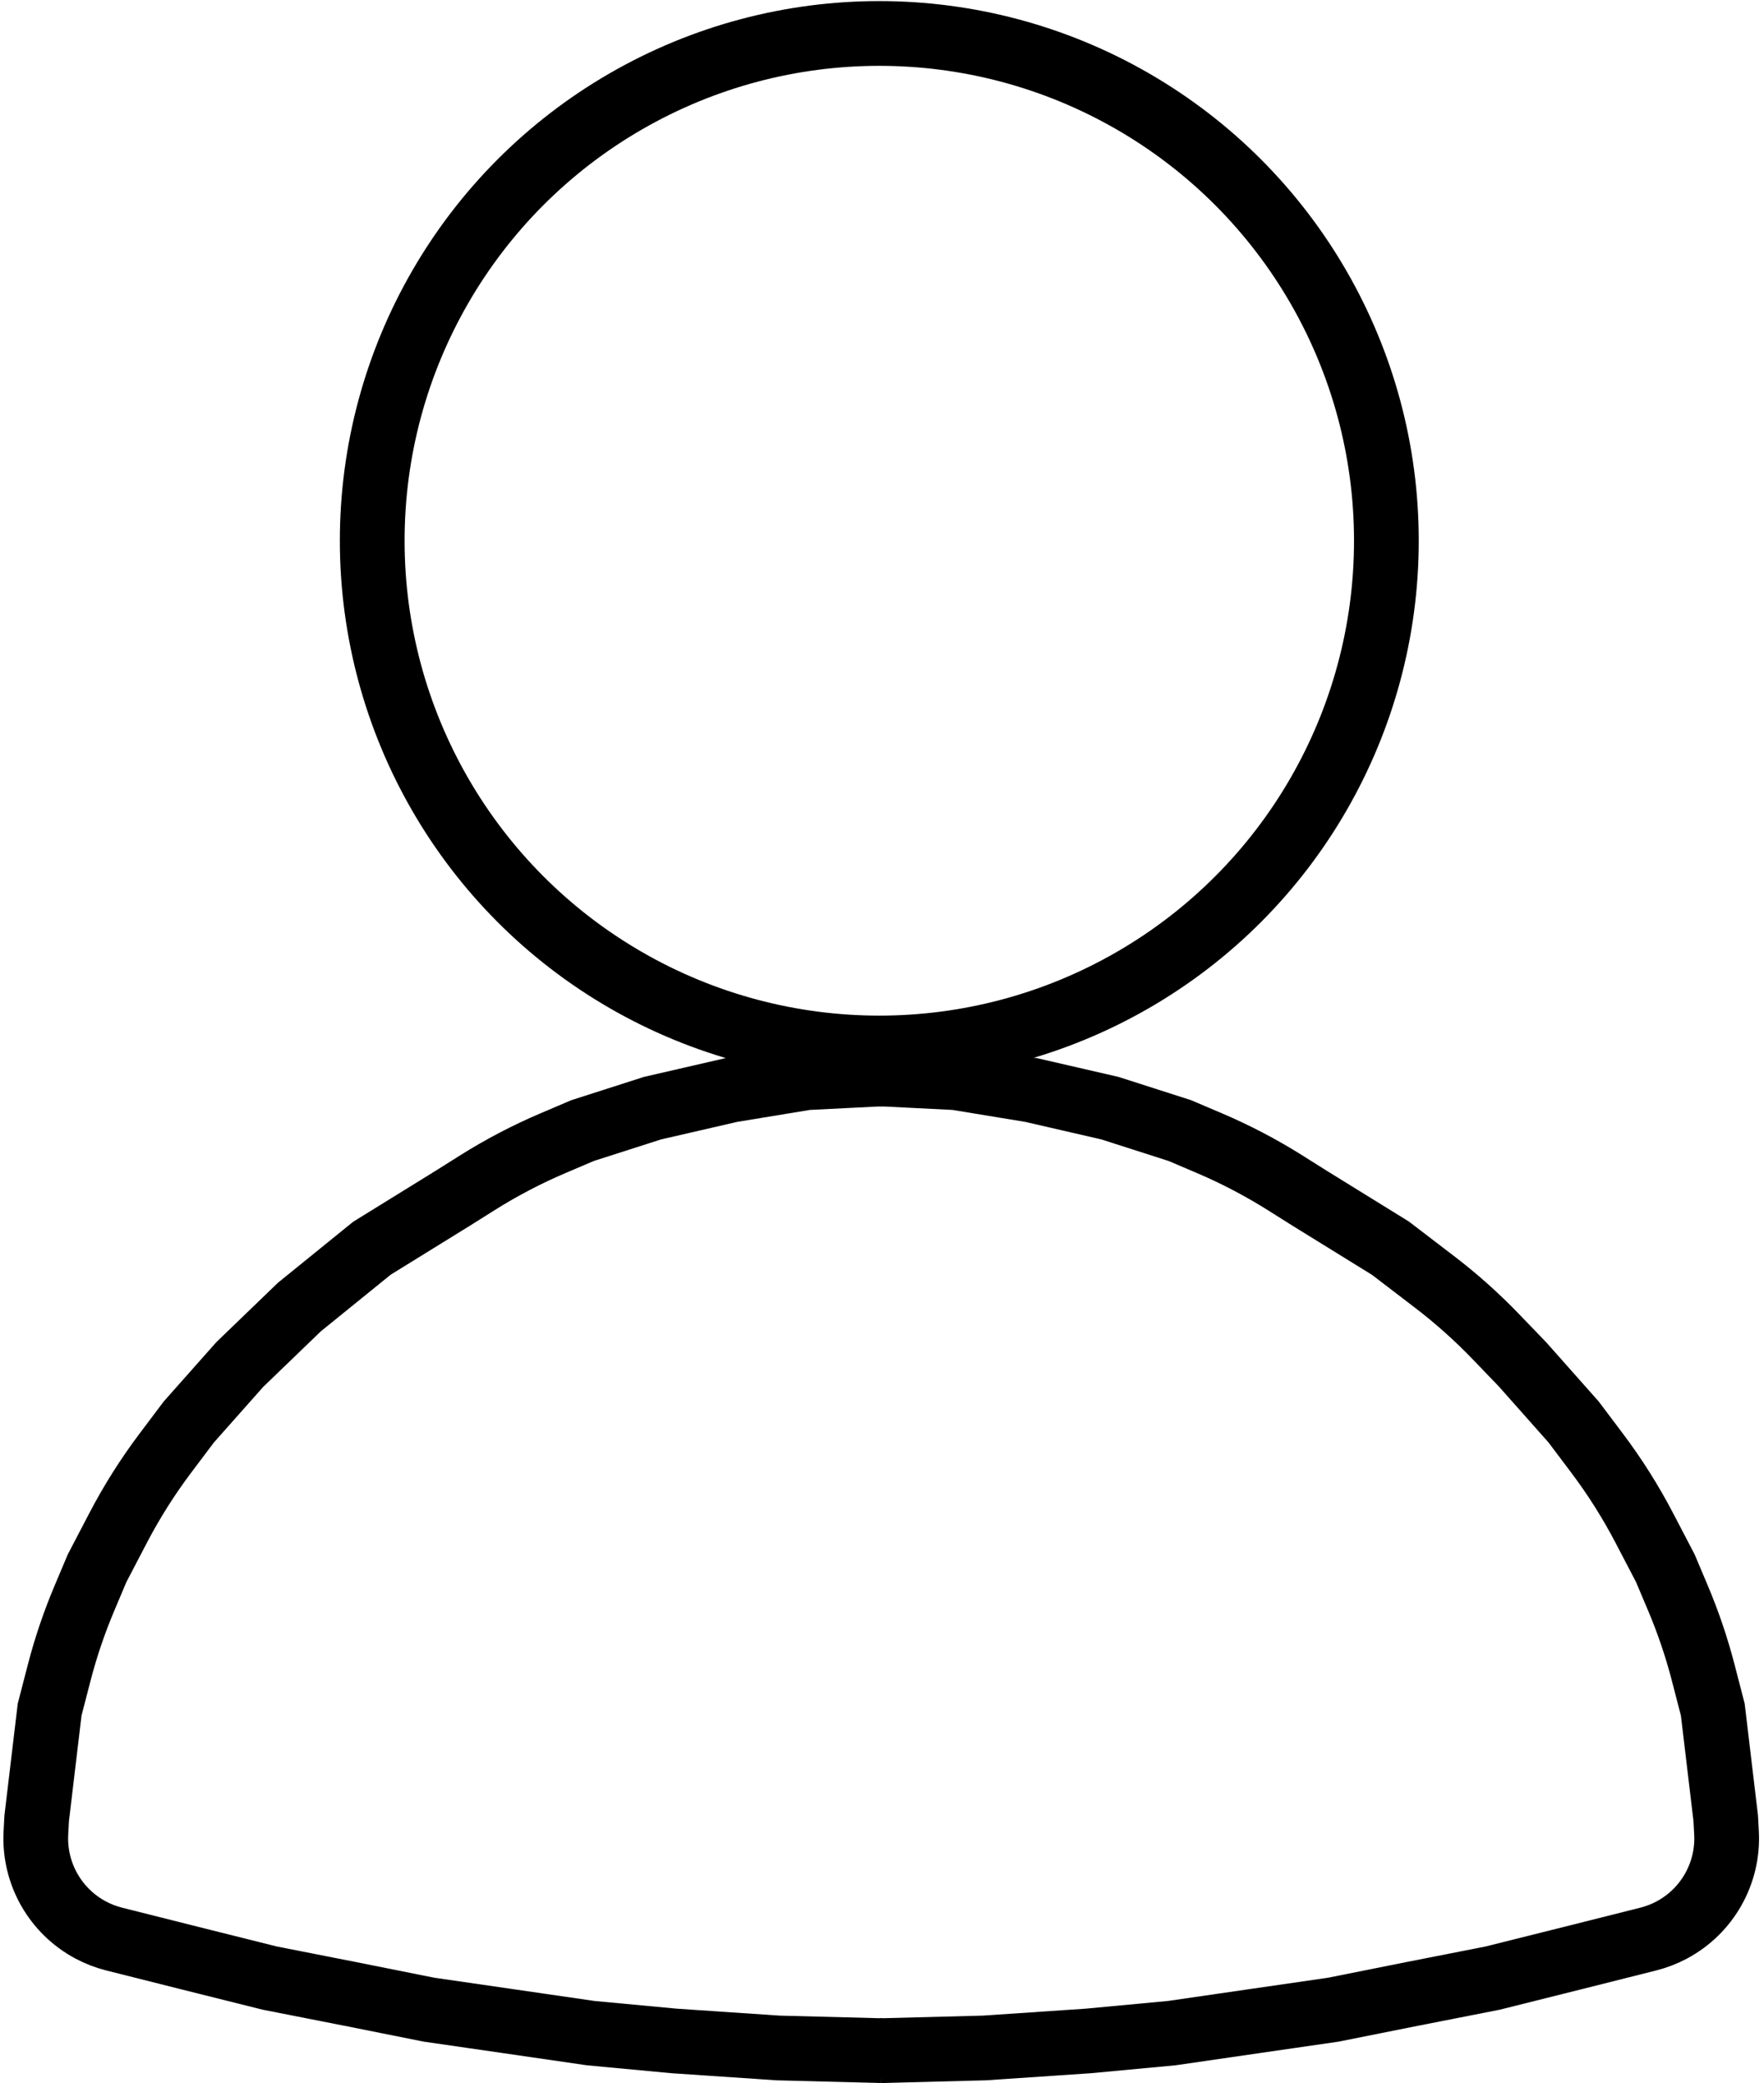
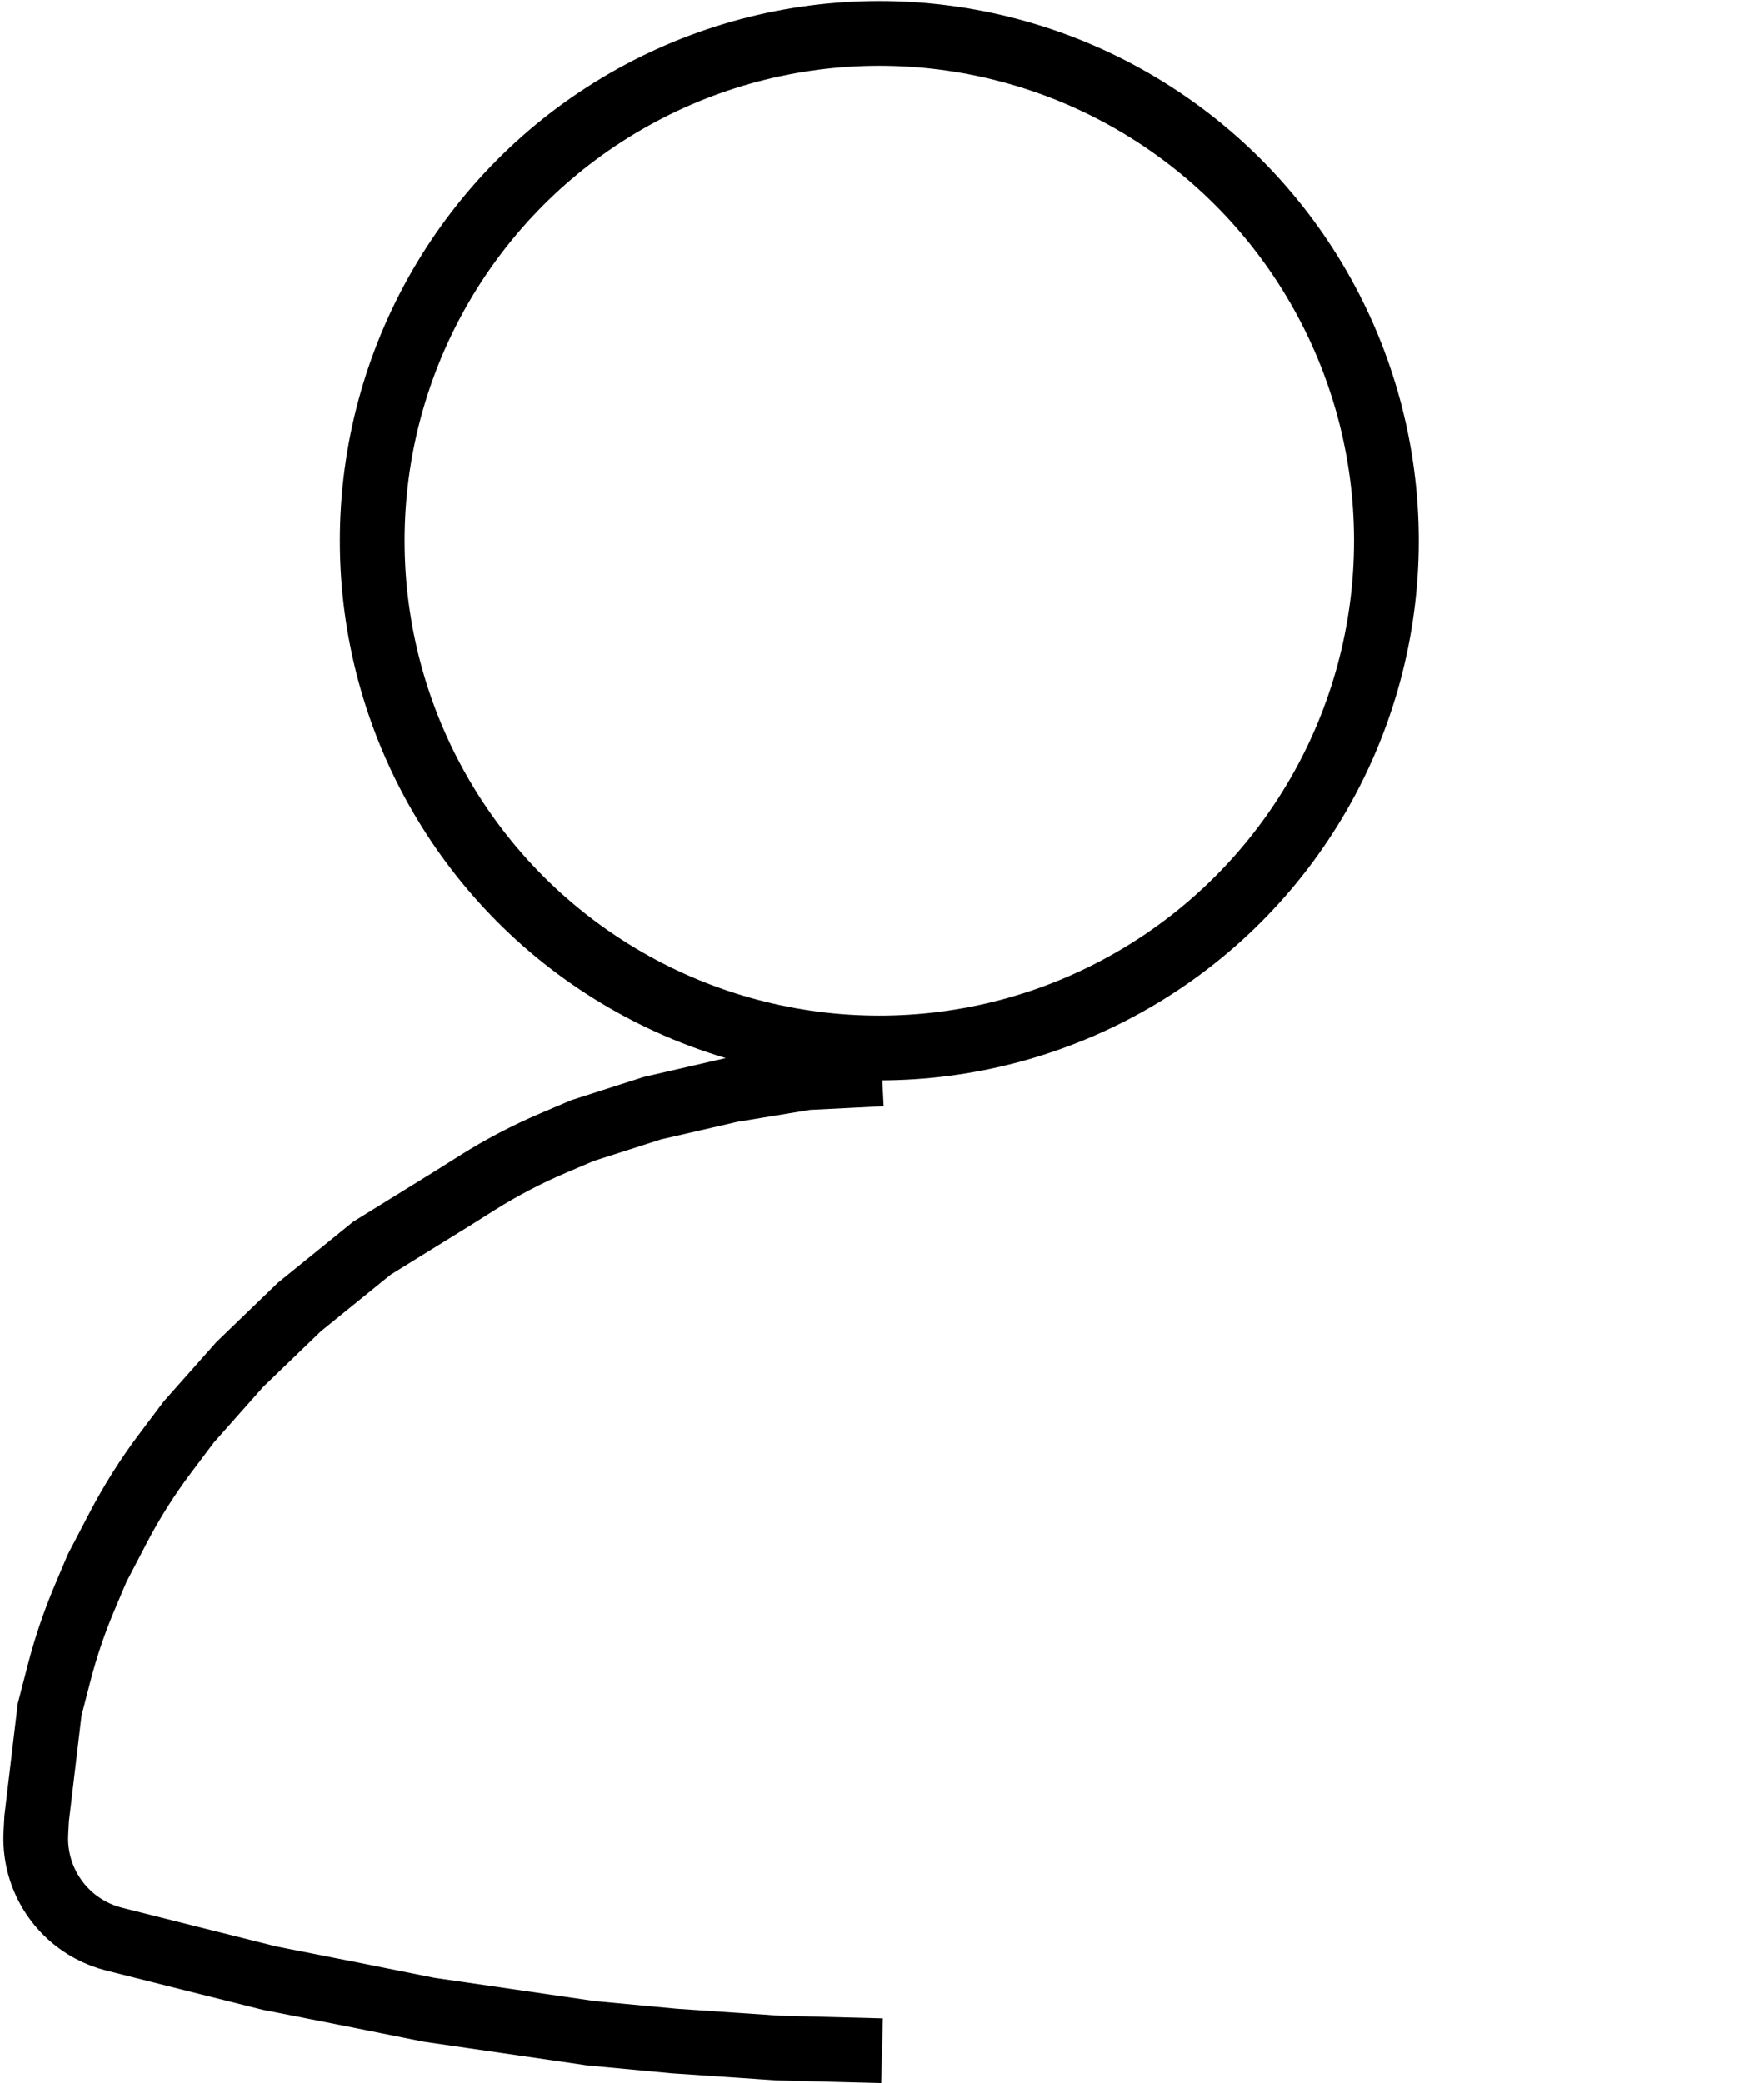
<svg xmlns="http://www.w3.org/2000/svg" width="327" height="386" viewBox="0 0 327 386" fill="none">
  <path d="M163.5 199L149.5 199.7L135.5 202L120.95 205.35L108 209.5L102.543 211.824C97.655 213.905 92.942 216.372 88.446 219.201L84 222L68.95 231.3L55.5 242.2L44.45 252.85L35 263.5L30.654 269.272C27.357 273.65 24.425 278.292 21.889 283.15L18 290.6L15.658 296.139C13.755 300.64 12.185 305.275 10.96 310.006L9.2 316.8L6.8 336.95L6.656 339.647C6.256 347.119 10.228 354.145 16.838 357.655V357.655C18.208 358.382 19.66 358.941 21.164 359.32L35 362.8L50 366.55L65 369.5L79.5 372.4L94 374.5L109.5 376.75L125 378.2L144.25 379.5L163.5 380" stroke="black" stroke-width="12" />
-   <path d="M163.207 199L177.207 199.7L191.207 202L205.757 205.35L218.707 209.5L224.164 211.824C229.052 213.905 233.765 216.372 238.261 219.201L242.707 222L257.757 231.3L265.977 237.587C269.991 240.658 273.767 244.029 277.272 247.67L282.257 252.85L291.707 263.5L296.053 269.272C299.35 273.65 302.282 278.292 304.818 283.15L308.707 290.6L311.049 296.139C312.952 300.64 314.522 305.275 315.747 310.006L317.507 316.8L319.907 336.95L320.051 339.647C320.451 347.119 316.479 354.145 309.869 357.655V357.655C308.499 358.382 307.047 358.941 305.543 359.32L291.707 362.8L276.707 366.55L261.707 369.5L247.207 372.4L232.707 374.5L217.207 376.75L201.707 378.2L182.457 379.5L163.207 380" stroke="black" stroke-width="12" />
  <circle cx="163" cy="100.2" r="94" stroke="black" stroke-width="12" />
</svg>